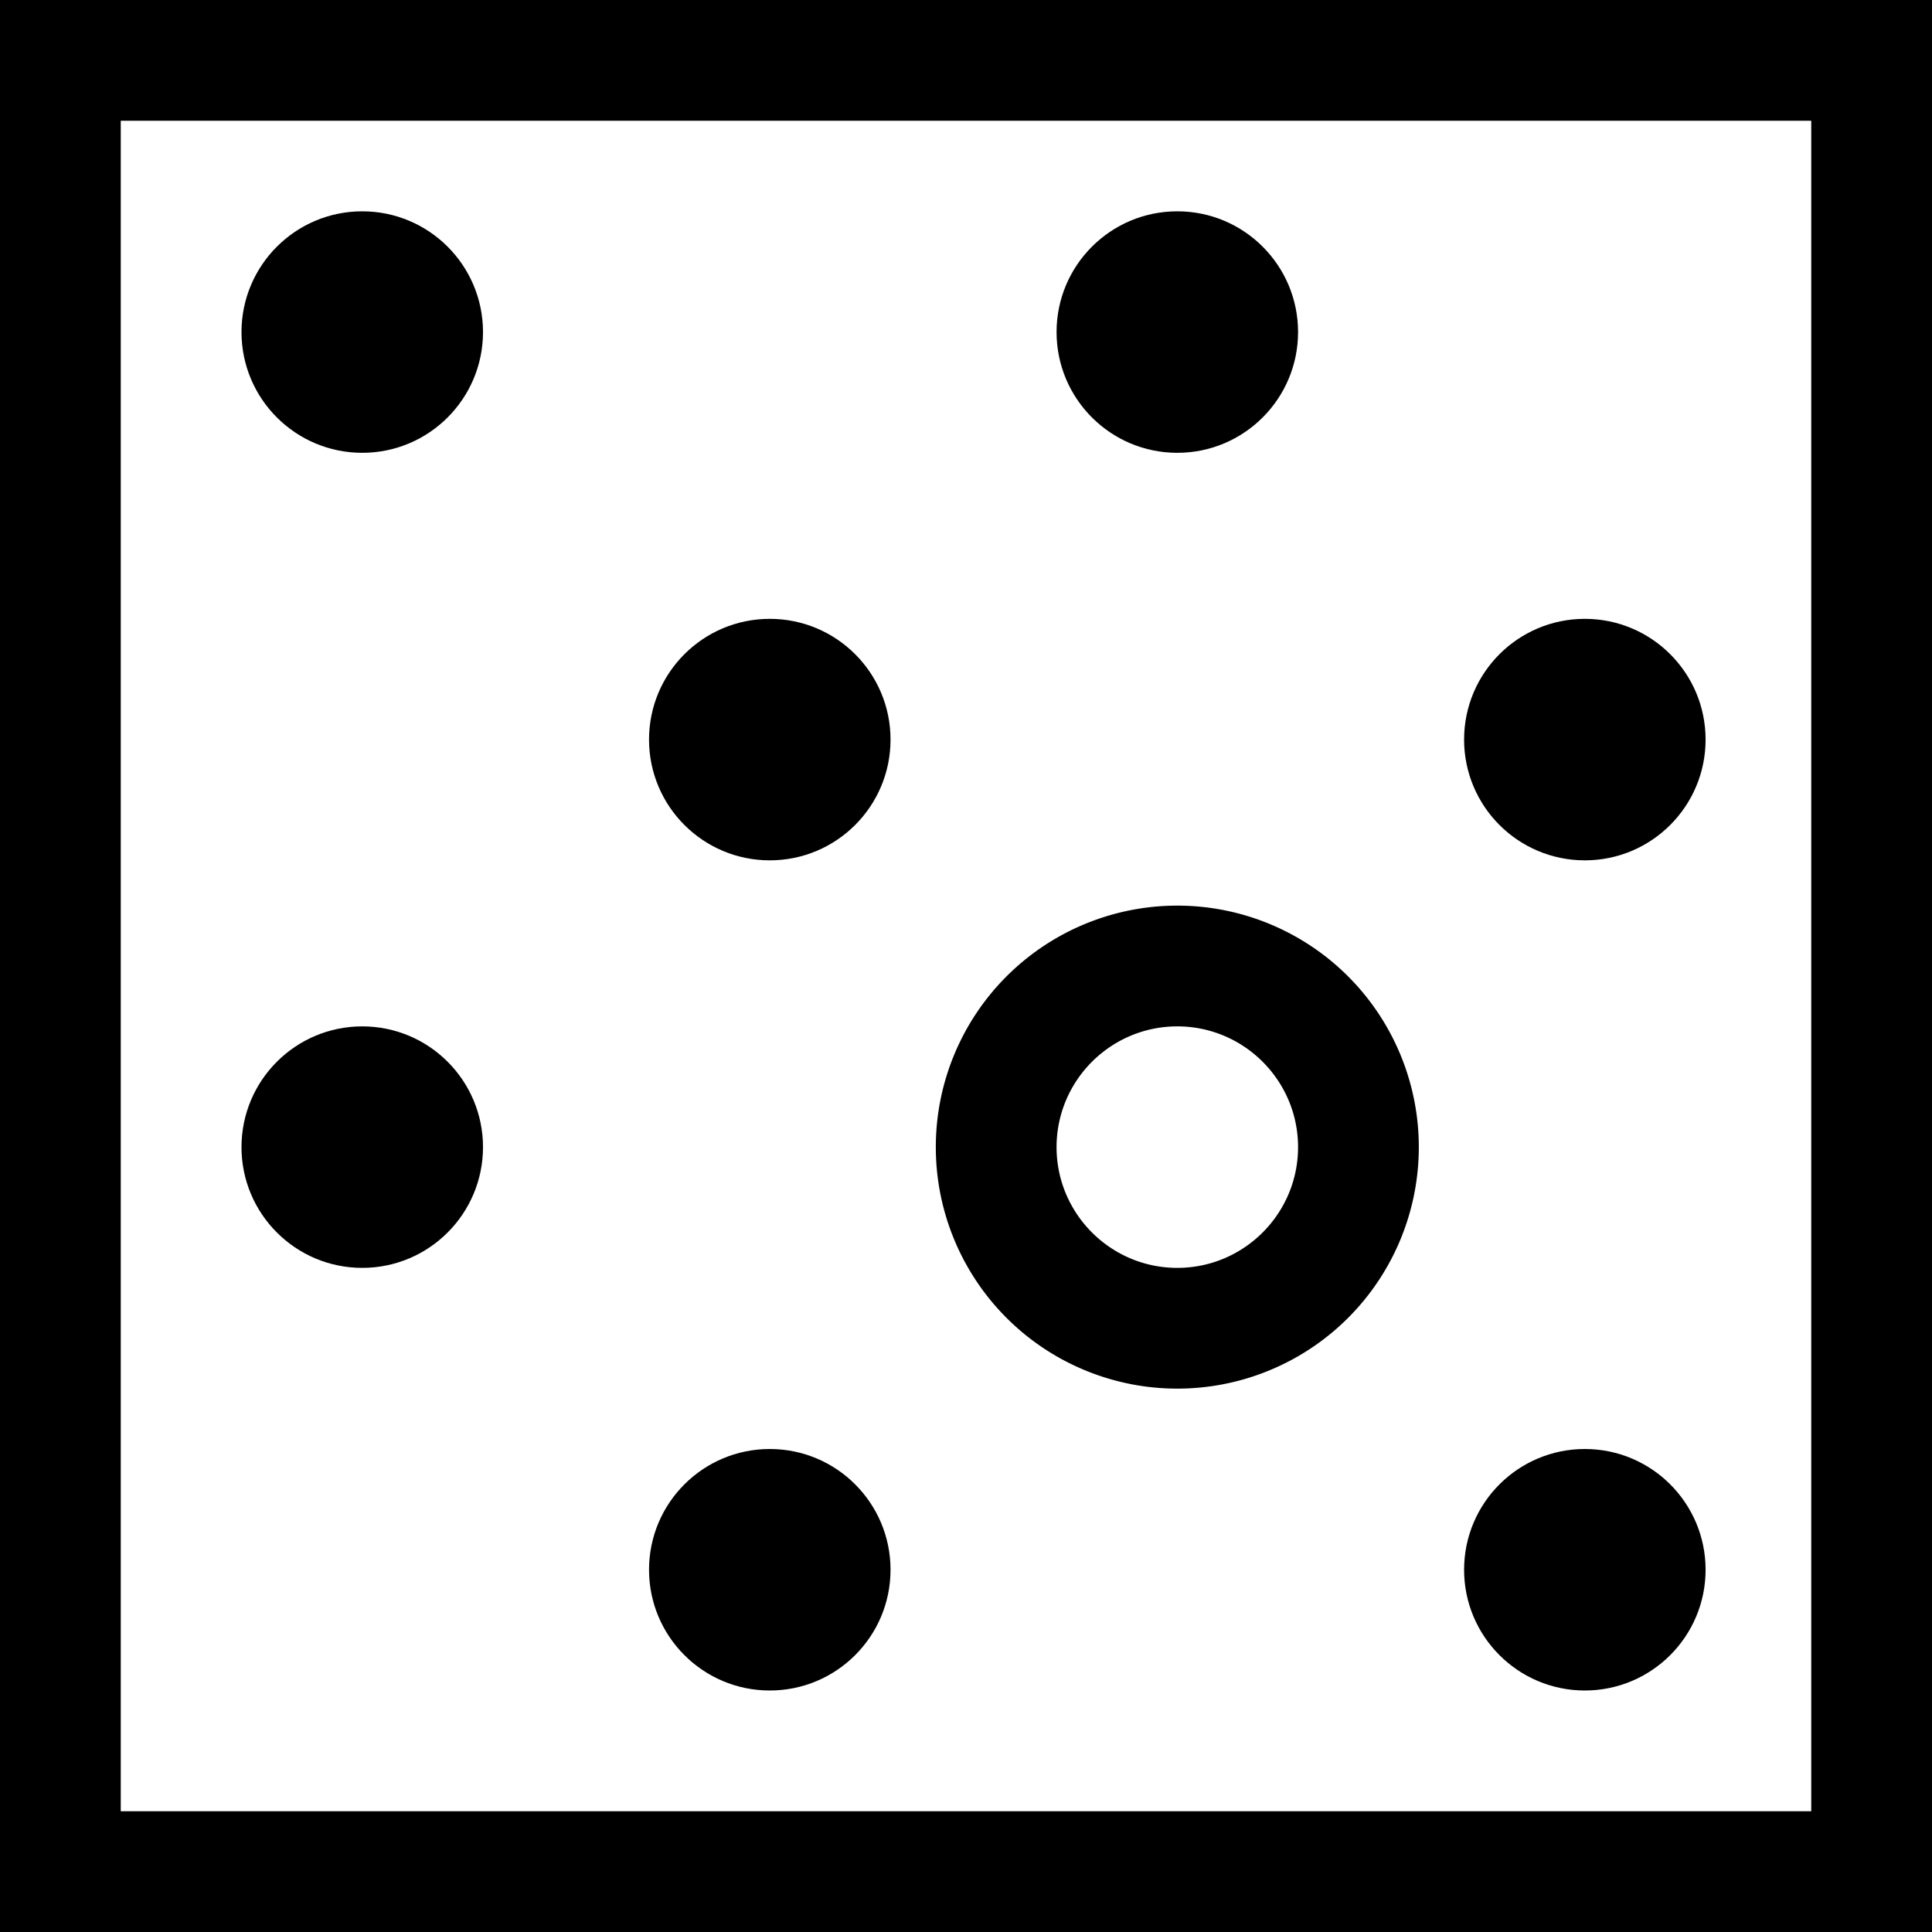
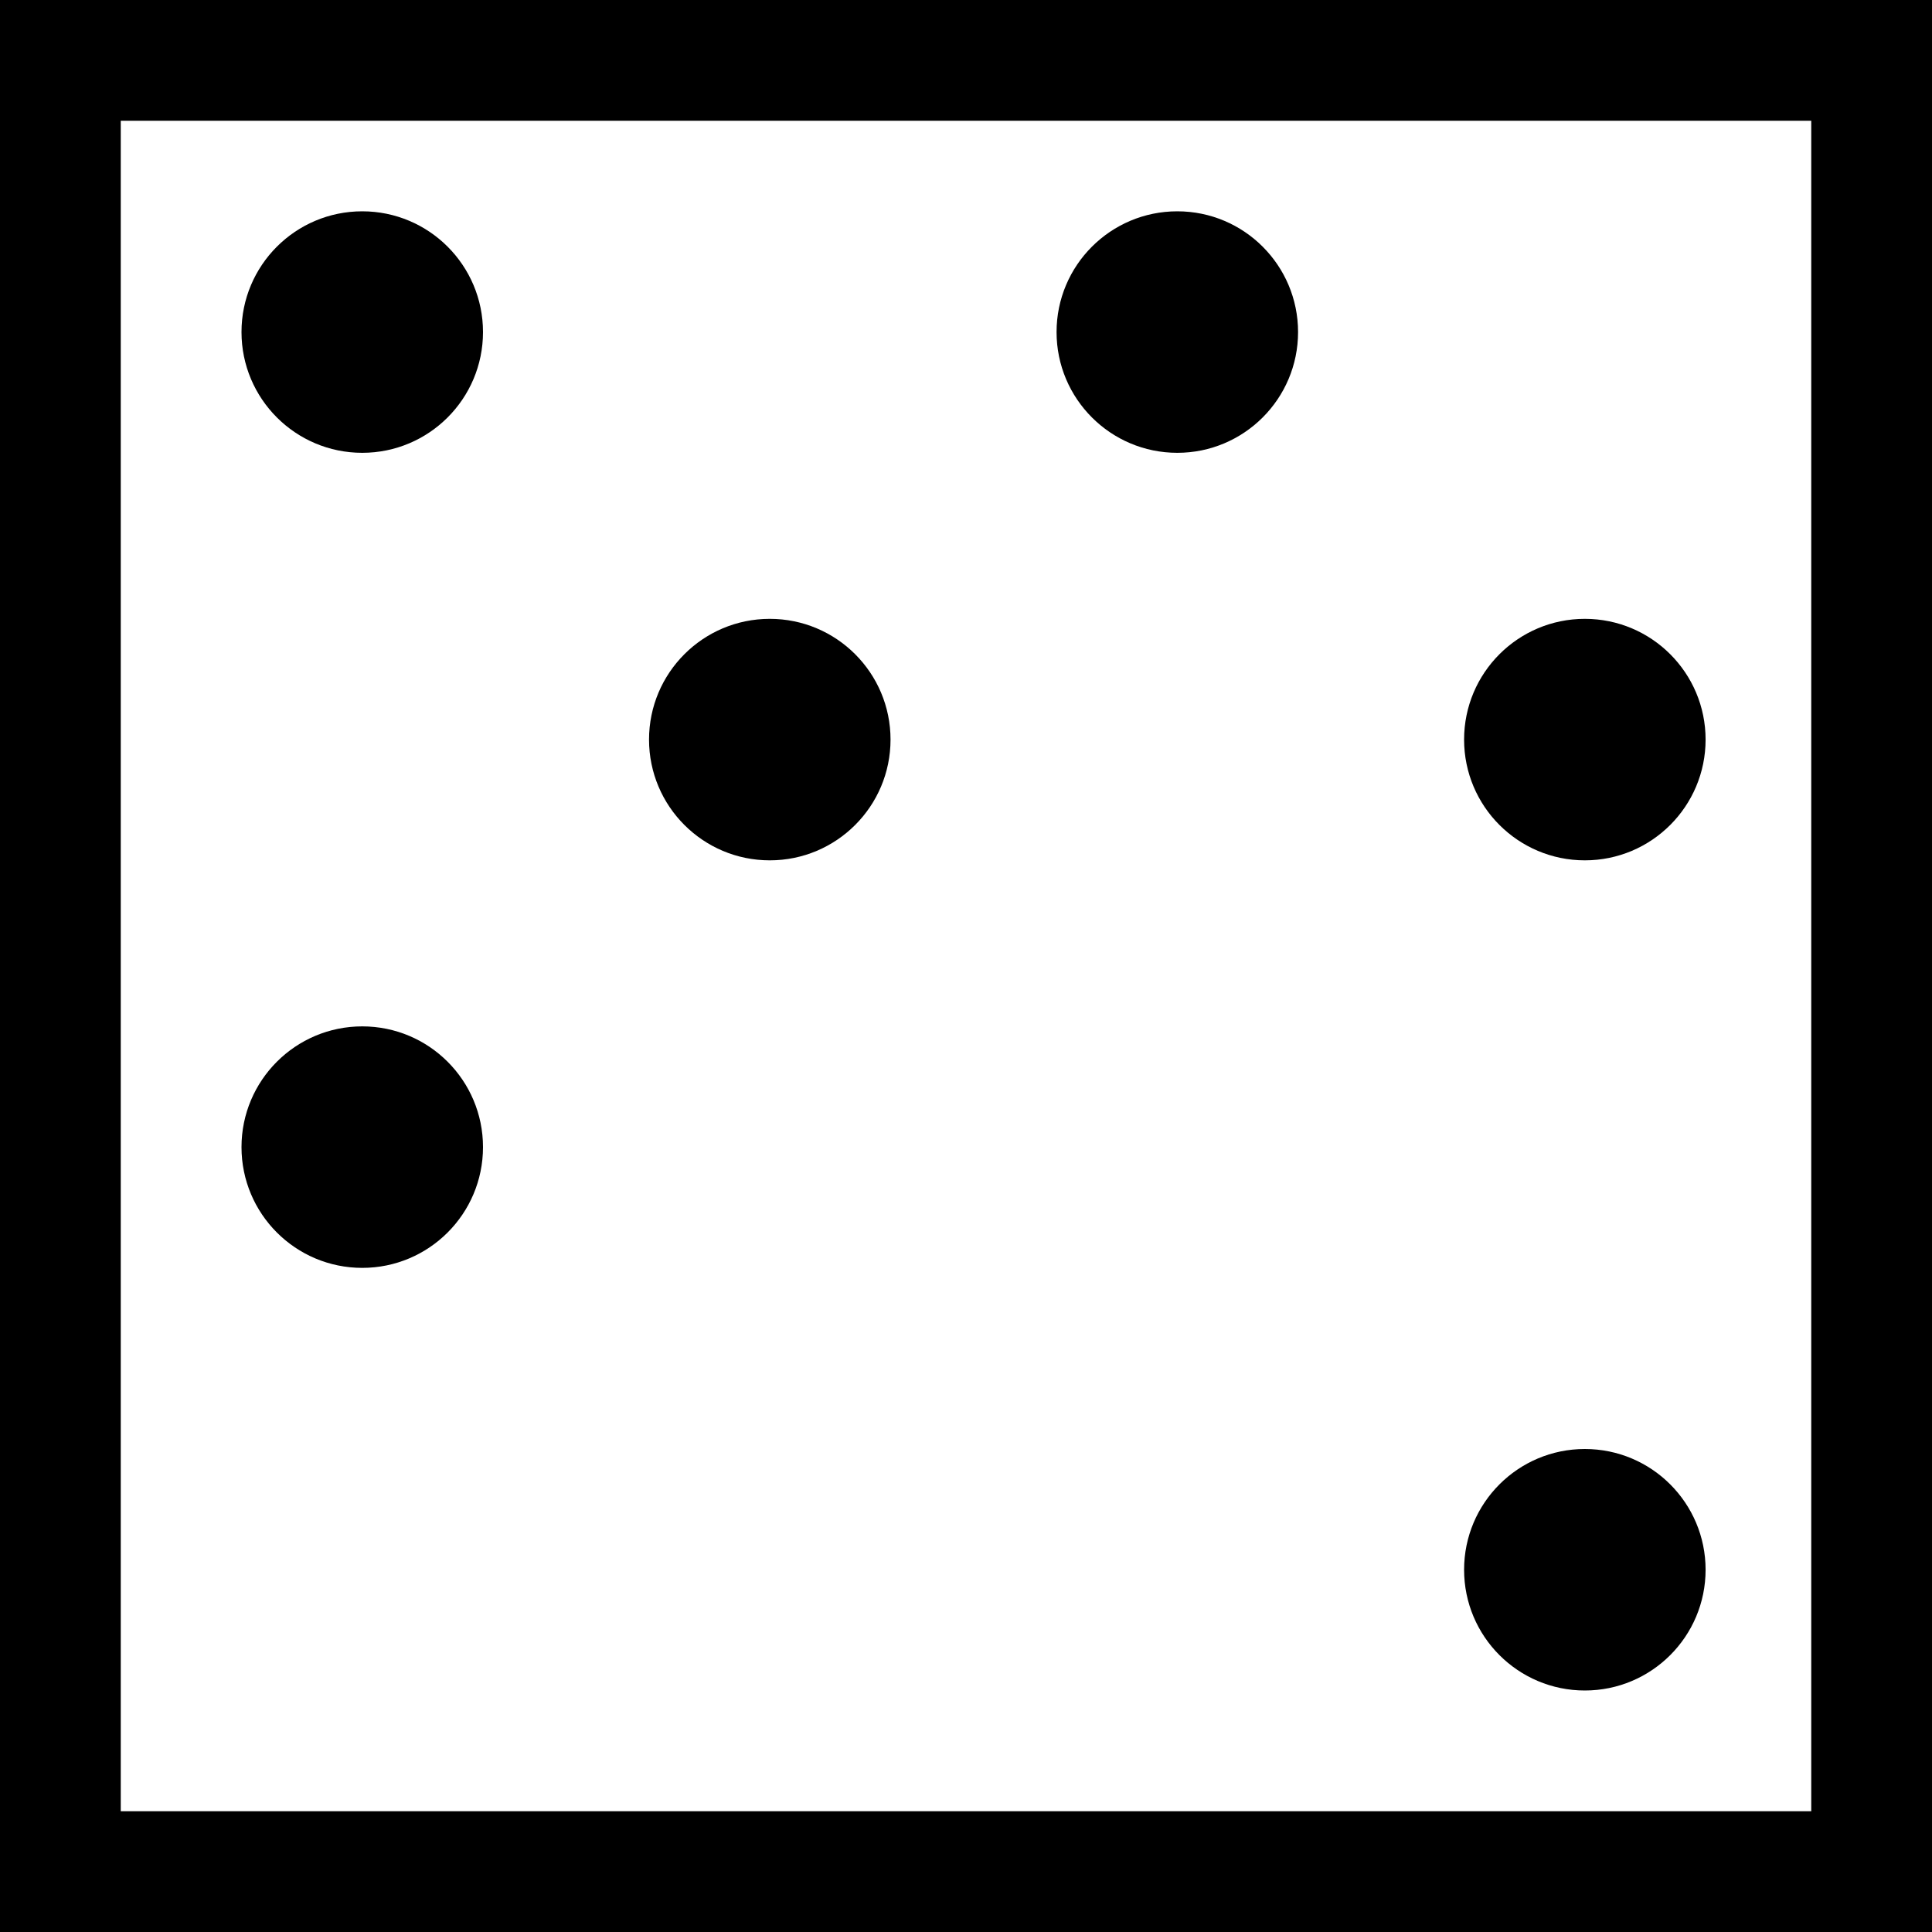
<svg xmlns="http://www.w3.org/2000/svg" viewBox="0 0 64 64">
  <path d="m0 0v64h64v-64zm60 60h-56v-56h56z" />
-   <path d="m39 46a8 8 0 1 0 0-16 8 8 0 0 0 0 16zm0-12c2.206 0 4 1.794 4 4s-1.794 4-4 4-4-1.794-4-4 1.794-4 4-4z" />
  <circle cx="12" cy="38" r="4" />
  <circle cx="52.5" cy="52" r="4" />
-   <circle cx="25.5" cy="52" r="4" />
  <circle cx="39" cy="11" r="4" />
  <circle cx="12" cy="11" r="4" />
  <circle cx="52.5" cy="24.5" r="4" />
  <circle cx="25.5" cy="24.5" r="4" />
</svg>